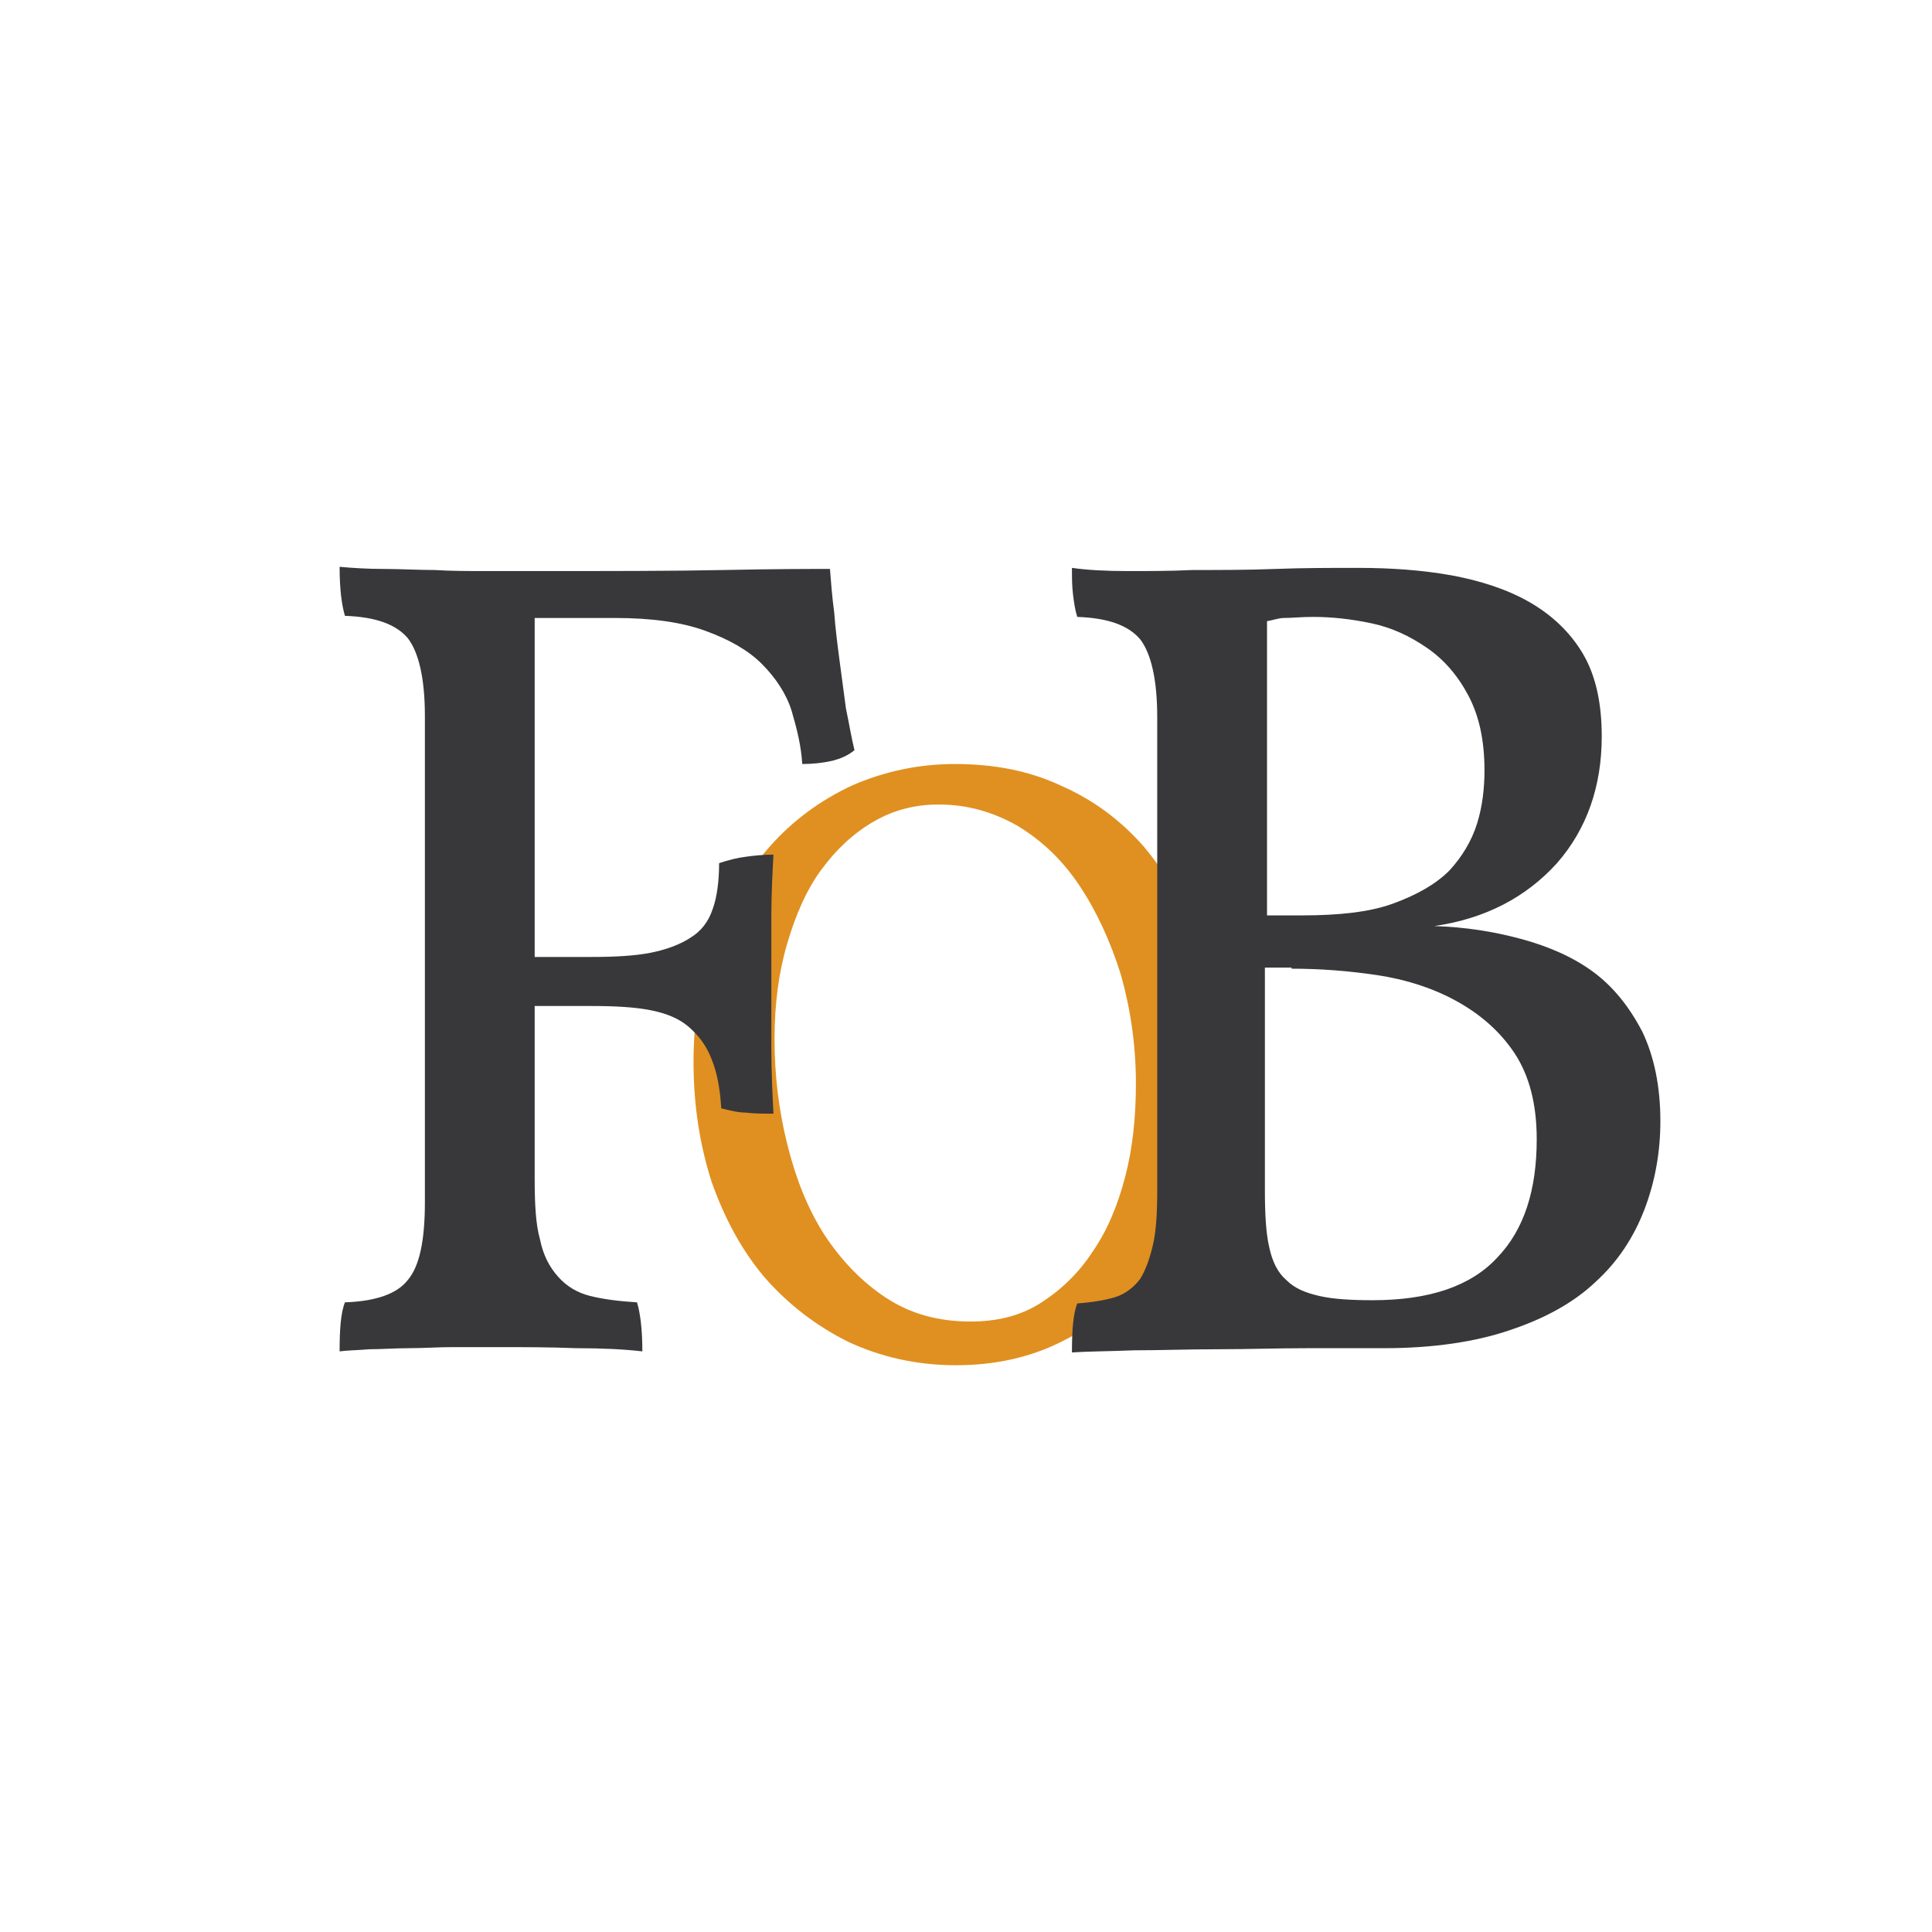
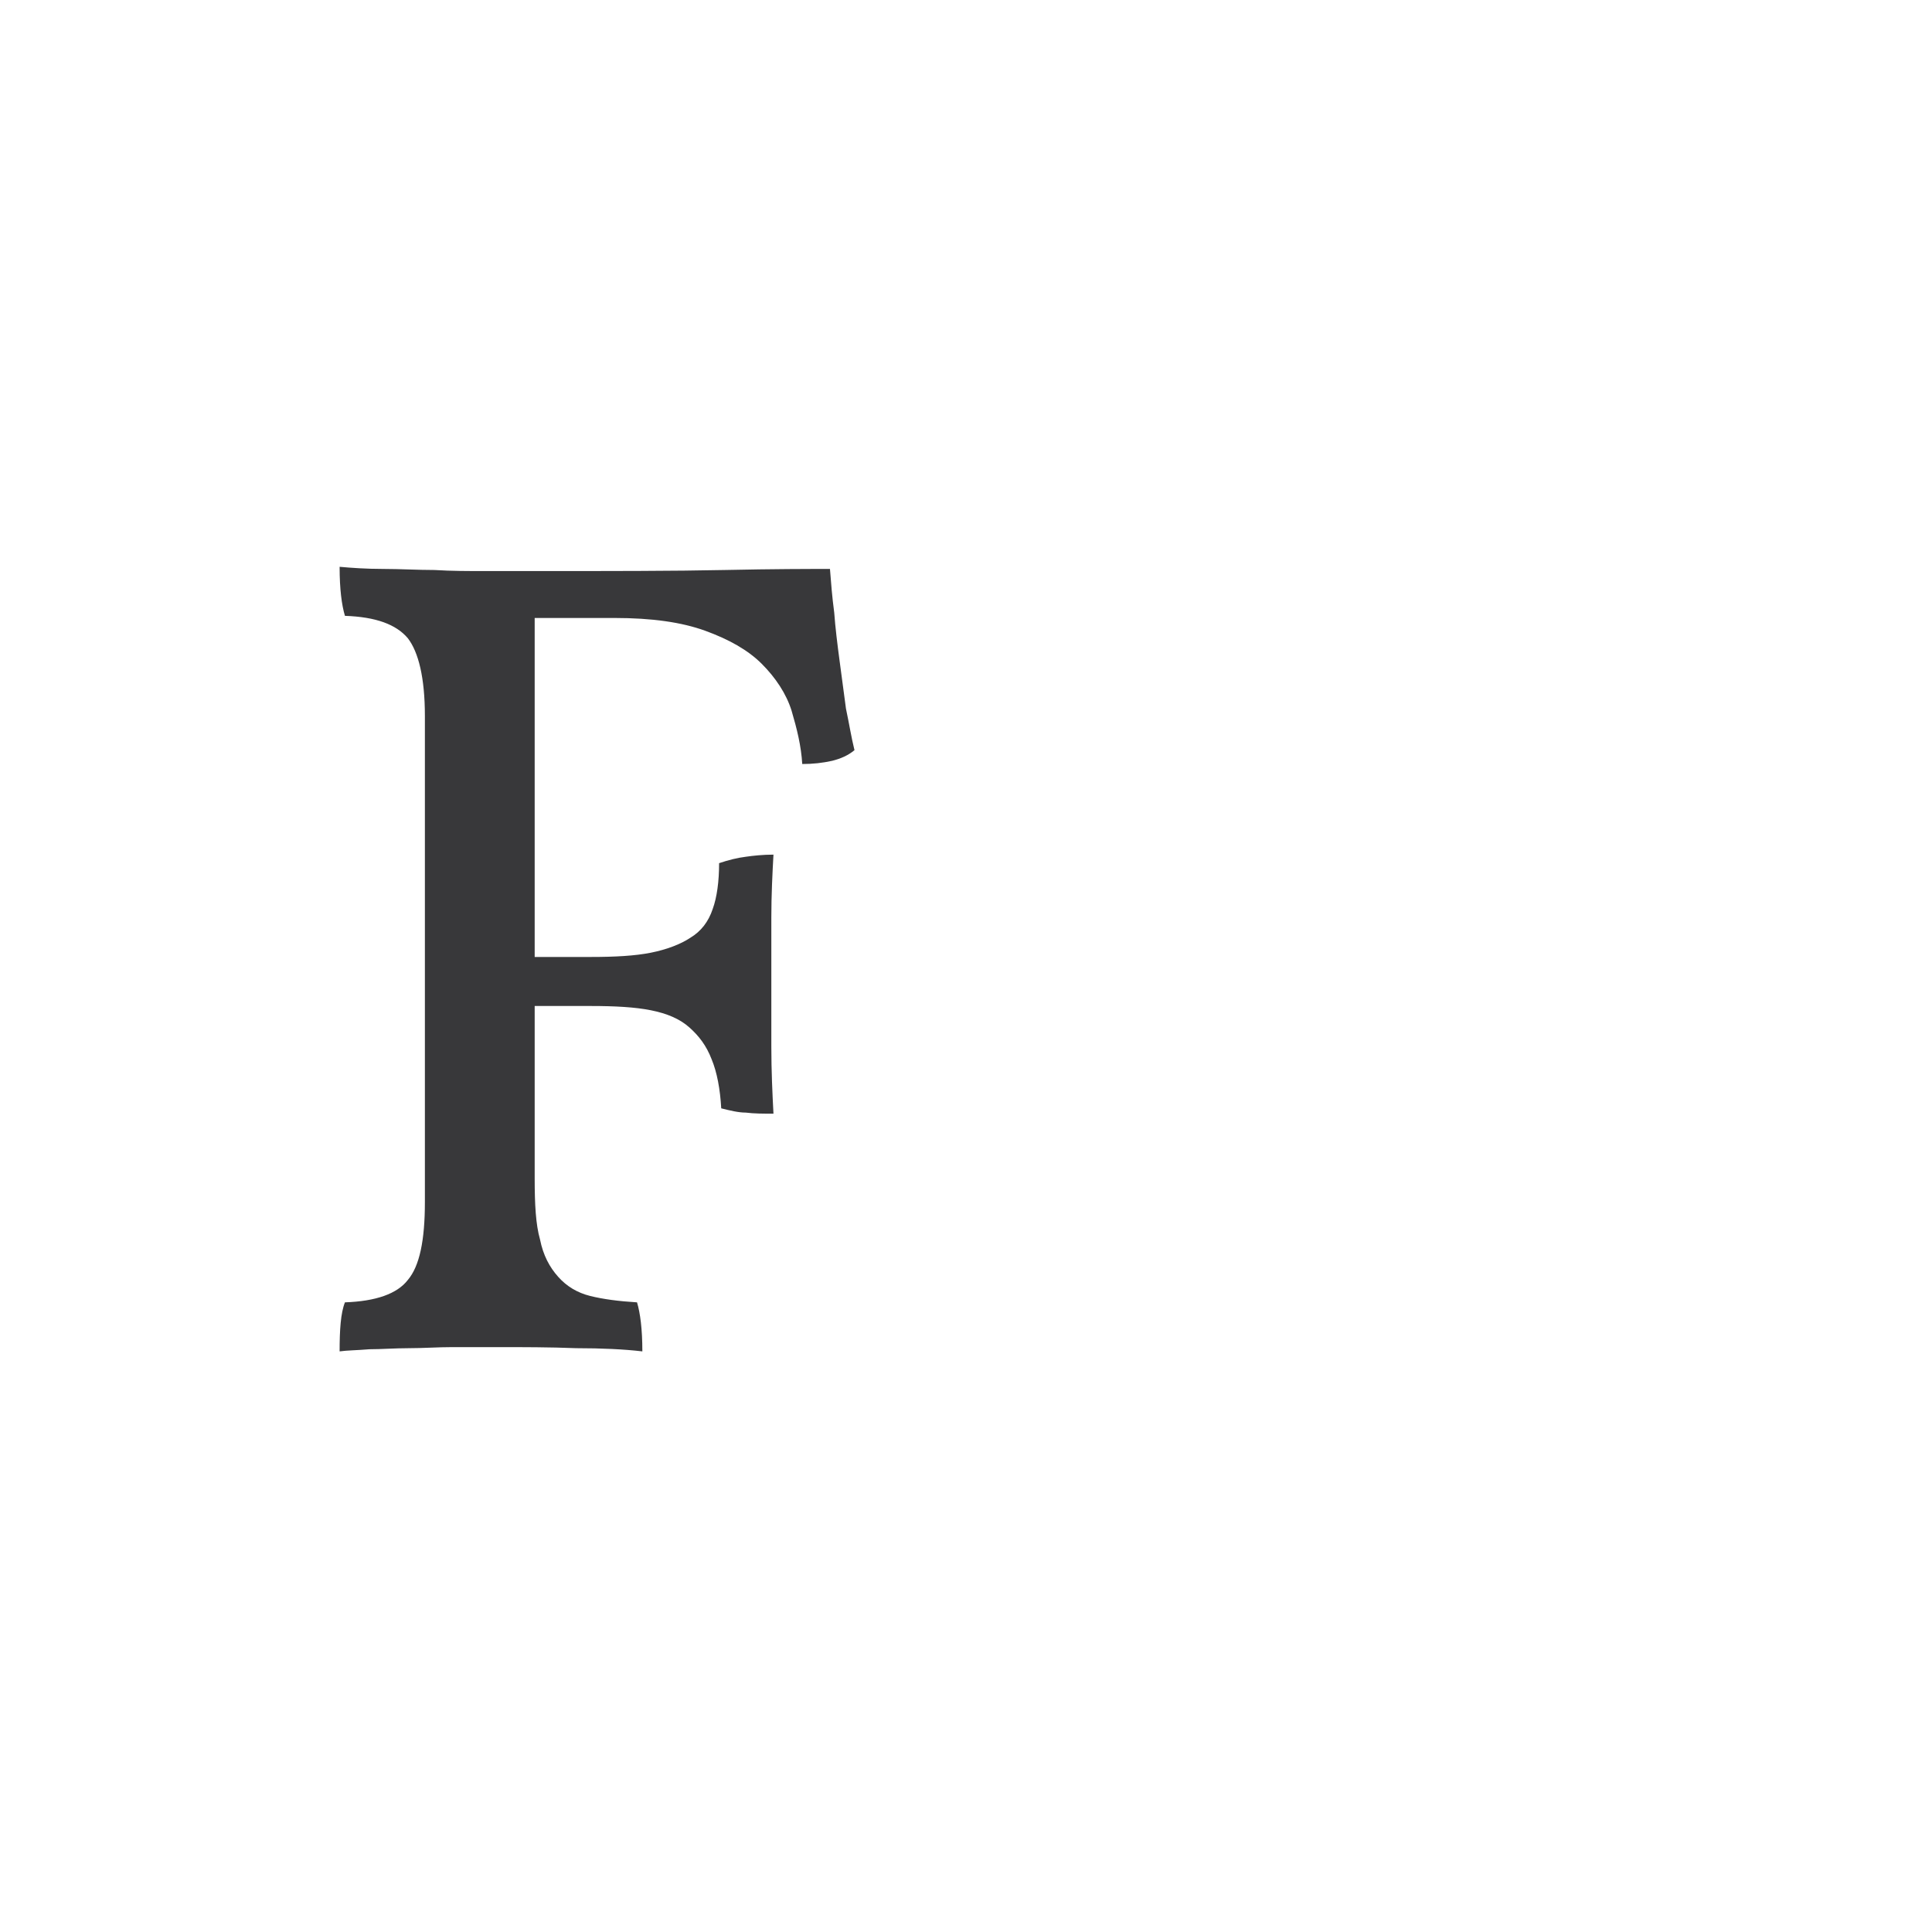
<svg xmlns="http://www.w3.org/2000/svg" width="100%" height="100%" viewBox="0 0 512 512" version="1.1" xml:space="preserve" style="fill-rule:evenodd;clip-rule:evenodd;stroke-linejoin:round;stroke-miterlimit:2;">
  <g id="Logo" transform="matrix(2.825,0,0,2.825,90,150.209)">
-     <path id="O" d="M34.9,57.7c1.2,3.4 2.8,6.4 5,9c2.2,2.5 4.8,4.5 7.8,6c3,1.4 6.4,2.2 10.1,2.2c3.6,0 6.9,-0.7 9.9,-2.2c3,-1.5 5.6,-3.5 7.8,-6c2.2,-2.5 3.9,-5.5 5.1,-9c1.2,-3.4 1.8,-7.2 1.8,-11.2c0,-4.2 -0.6,-8 -1.9,-11.4c-1.2,-3.4 -3,-6.4 -5.1,-8.9c-2.2,-2.5 -4.8,-4.4 -7.8,-5.7c-3,-1.4 -6.3,-2 -9.9,-2c-3.4,0 -6.6,0.7 -9.6,2c-3,1.4 -5.6,3.3 -7.8,5.8c-2.2,2.5 -3.9,5.5 -5.2,8.9c-1.3,3.4 -1.9,7.2 -1.9,11.3c0,4 0.6,7.8 1.7,11.2Zm7.1,-22.4c0.8,-2.7 1.8,-5 3.2,-6.9c1.4,-1.9 3,-3.4 4.9,-4.5c1.9,-1.1 3.9,-1.6 6.1,-1.6c2.7,0 5.1,0.7 7.4,2c2.3,1.4 4.2,3.2 5.8,5.6c1.6,2.4 2.9,5.2 3.9,8.4c0.9,3.2 1.4,6.6 1.4,10.2c0,3.1 -0.3,6 -1,8.7c-0.7,2.7 -1.7,5.1 -3.1,7.1c-1.3,2 -3,3.6 -4.9,4.8c-1.9,1.2 -4.1,1.7 -6.5,1.7c-3,0 -5.6,-0.7 -7.9,-2.2c-2.3,-1.5 -4.2,-3.5 -5.8,-5.9c-1.6,-2.5 -2.7,-5.3 -3.5,-8.5c-0.8,-3.2 -1.2,-6.5 -1.2,-9.9c-0,-3.3 0.4,-6.3 1.2,-9Z" style="fill:#e09020;fill-rule:nonzero;" />
    <path id="F" d="M36.1,0.3c-4.7,0.1 -10.7,0.1 -18,0.1l-4.4,0c-1.6,0 -3.2,0 -4.8,-0.1c-1.6,-0 -3.2,-0.1 -4.8,-0.1c-1.6,-0 -3,-0.1 -4.1,-0.2c-0,2.1 0.2,3.6 0.5,4.6c2.9,0.1 4.8,0.8 5.9,2.1c1,1.3 1.6,3.7 1.6,7.3l-0,45.6c-0,3.6 -0.5,6 -1.6,7.3c-1,1.3 -3,2 -5.9,2.1c-0.4,1 -0.5,2.6 -0.5,4.6c0.7,-0.1 1.6,-0.1 2.8,-0.2c1.1,0 2.4,-0.1 3.7,-0.1c1.4,0 2.7,-0.1 4.1,-0.1l4.1,0c2.5,0 5,0 7.5,0.1c2.4,0 4.5,0.1 6.2,0.3c-0,-2.1 -0.2,-3.6 -0.5,-4.6c-1.7,-0.1 -3.2,-0.3 -4.4,-0.6c-1.2,-0.3 -2.2,-0.9 -3,-1.8c-0.8,-0.9 -1.4,-2 -1.7,-3.5c-0.4,-1.4 -0.5,-3.3 -0.5,-5.7l0,-16.2l5.3,0c2.2,0 4.1,0.1 5.6,0.4c1.5,0.3 2.7,0.8 3.6,1.6c0.9,0.8 1.6,1.7 2.1,3c0.5,1.2 0.8,2.8 0.9,4.6c0.8,0.2 1.6,0.4 2.3,0.4c0.8,0.1 1.6,0.1 2.6,0.1c-0.1,-1.9 -0.2,-4 -0.2,-6.3l0,-12.1c0,-2.1 0.1,-4.1 0.2,-5.9c-1,0 -1.9,0.1 -2.6,0.2c-0.8,0.1 -1.6,0.3 -2.5,0.6c0,1.7 -0.2,3.2 -0.6,4.3c-0.4,1.2 -1.1,2.1 -2.1,2.7c-0.9,0.6 -2.2,1.1 -3.7,1.4c-1.5,0.3 -3.4,0.4 -5.6,0.4l-5.3,0l0,-31.8l7.5,0c3.5,0 6.3,0.4 8.5,1.2c2.2,0.8 4,1.8 5.3,3.1c1.3,1.3 2.3,2.8 2.8,4.4c0.5,1.7 0.9,3.3 1,5c1,0 1.9,-0.1 2.8,-0.3c0.8,-0.2 1.5,-0.5 2.1,-1c-0.3,-1.2 -0.5,-2.5 -0.8,-3.9c-0.2,-1.5 -0.4,-3 -0.6,-4.5c-0.2,-1.5 -0.4,-3.1 -0.5,-4.5c-0.2,-1.5 -0.3,-2.8 -0.4,-4.1c-2,-0 -5.2,-0 -9.9,0.1Z" style="fill:#38383a;fill-rule:nonzero;" />
-     <path id="B" d="M73.9,0.4c-2.1,0 -3.8,-0.1 -5.2,-0.3c0,0.9 0,1.7 0.1,2.5c0.1,0.8 0.2,1.5 0.4,2.1c2.9,0.1 4.8,0.8 5.9,2.1c1,1.3 1.6,3.7 1.6,7.3l0,44.4c0,2.1 -0.1,3.8 -0.4,5.1c-0.3,1.3 -0.7,2.4 -1.2,3.2c-0.6,0.8 -1.4,1.4 -2.3,1.7c-1,0.3 -2.2,0.5 -3.6,0.6c-0.4,1 -0.5,2.6 -0.5,4.6c1.4,-0.1 3.3,-0.1 5.8,-0.2c2.5,0 5.1,-0.1 7.9,-0.1c2.8,0 5.6,-0.1 8.4,-0.1l7.2,0c4.6,0 8.6,-0.6 11.8,-1.7c3.3,-1.1 6,-2.6 8,-4.5c2.1,-1.9 3.6,-4.2 4.6,-6.8c1,-2.6 1.5,-5.4 1.5,-8.3c0,-3.3 -0.6,-6.1 -1.7,-8.4c-1.2,-2.3 -2.7,-4.2 -4.6,-5.6c-1.9,-1.4 -4.2,-2.4 -6.8,-3.1c-2.6,-0.7 -5.2,-1.1 -8.1,-1.2c4.8,-0.7 8.6,-2.7 11.5,-5.9c2.8,-3.2 4.2,-7.2 4.2,-11.9c0,-3.2 -0.6,-5.8 -1.8,-7.8c-1.2,-2 -2.9,-3.6 -5,-4.8c-2.1,-1.2 -4.6,-2 -7.3,-2.5c-2.8,-0.5 -5.7,-0.7 -8.8,-0.7c-2.5,0 -5.1,0 -7.7,0.1c-2.6,0.1 -5.2,0.1 -7.8,0.1c-2,0.1 -4,0.1 -6.1,0.1Zm15.4,37.3c2.7,-0 5.3,0.2 8,0.6c2.7,0.4 5.2,1.2 7.4,2.4c2.2,1.2 4.1,2.8 5.5,4.9c1.4,2.1 2.1,4.8 2.1,8.1c-0,4.8 -1.2,8.5 -3.7,11.1c-2.5,2.7 -6.4,4 -11.7,4c-2,0 -3.7,-0.1 -5,-0.4c-1.3,-0.3 -2.3,-0.7 -3.1,-1.5c-0.8,-0.7 -1.3,-1.7 -1.6,-3.1c-0.3,-1.3 -0.4,-3.1 -0.4,-5.3l-0,-20.9l2.5,0l-0,0.1Zm2,-33c1.8,0 3.6,0.2 5.5,0.6c1.9,0.4 3.6,1.2 5.2,2.3c1.6,1.1 2.9,2.6 3.9,4.5c1,1.9 1.5,4.2 1.5,7c-0,1.7 -0.2,3.4 -0.7,5c-0.5,1.6 -1.4,3.1 -2.6,4.4c-1.3,1.3 -3.1,2.3 -5.3,3.1c-2.2,0.8 -5.1,1.1 -8.5,1.1l-3.3,0l-0,-27.6c0.6,-0.1 1.1,-0.3 1.6,-0.3c0.7,0 1.6,-0.1 2.7,-0.1Z" style="fill:#38383a;fill-rule:nonzero;" />
  </g>
</svg>